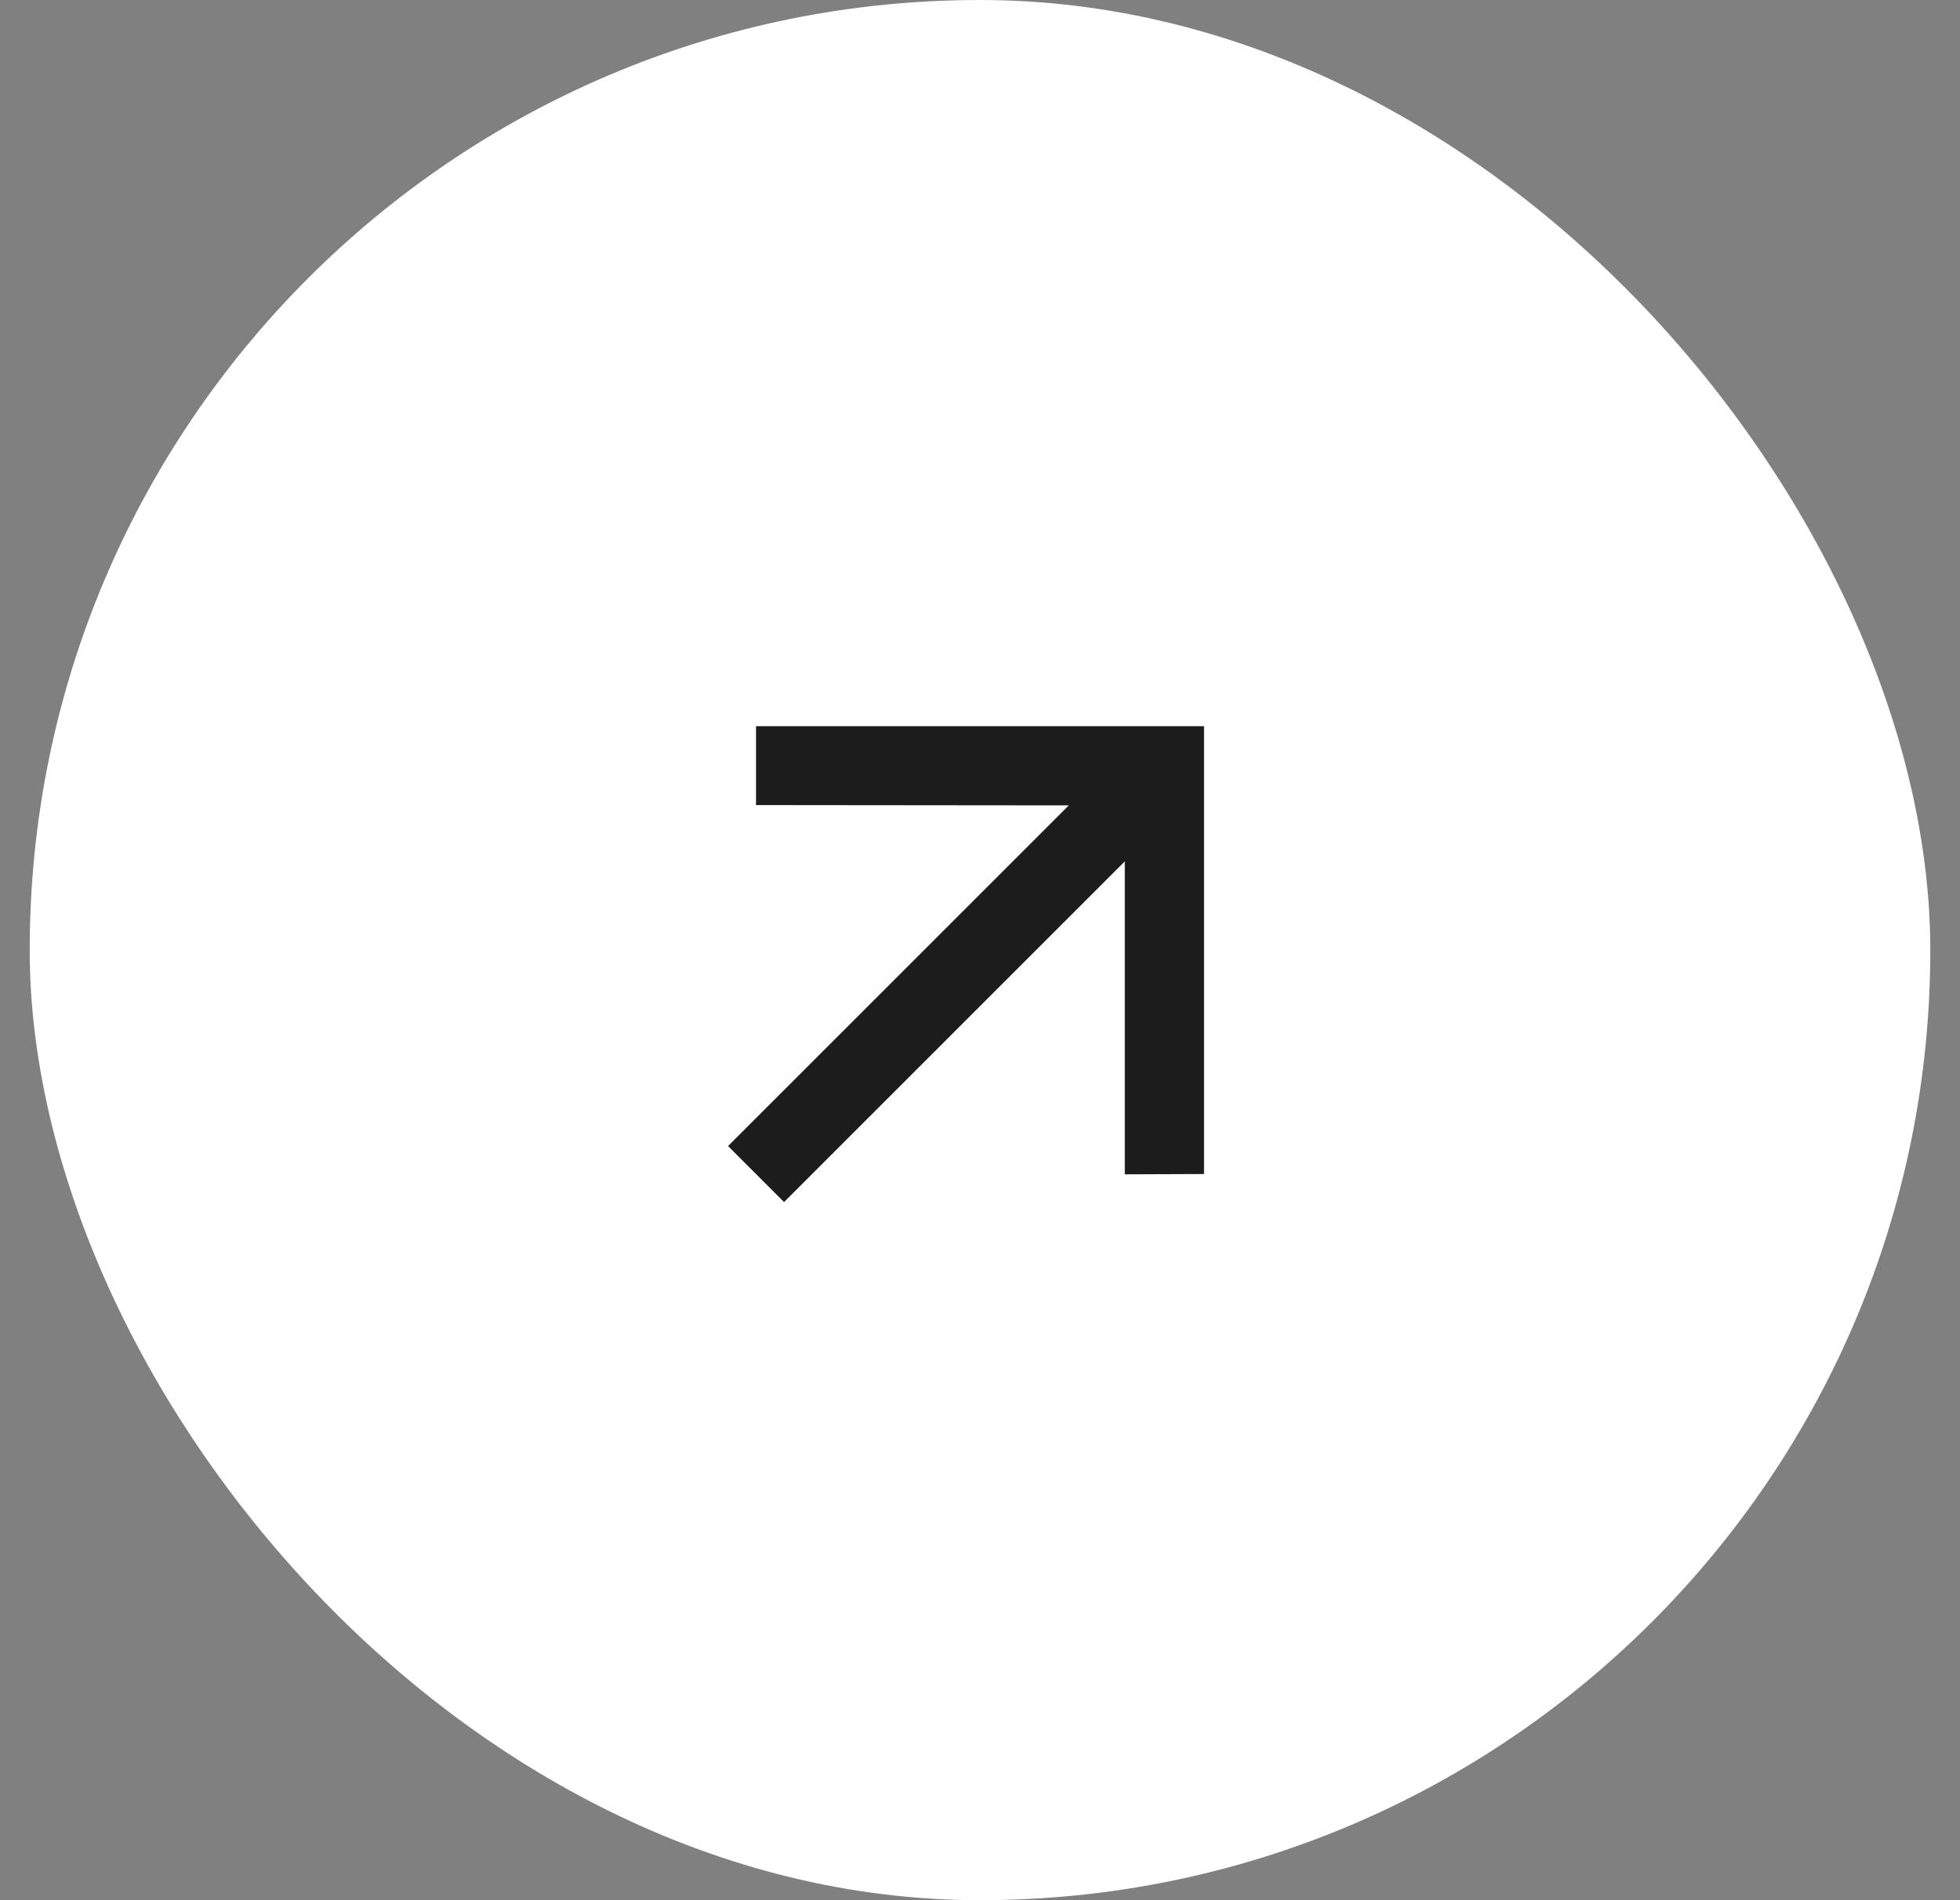
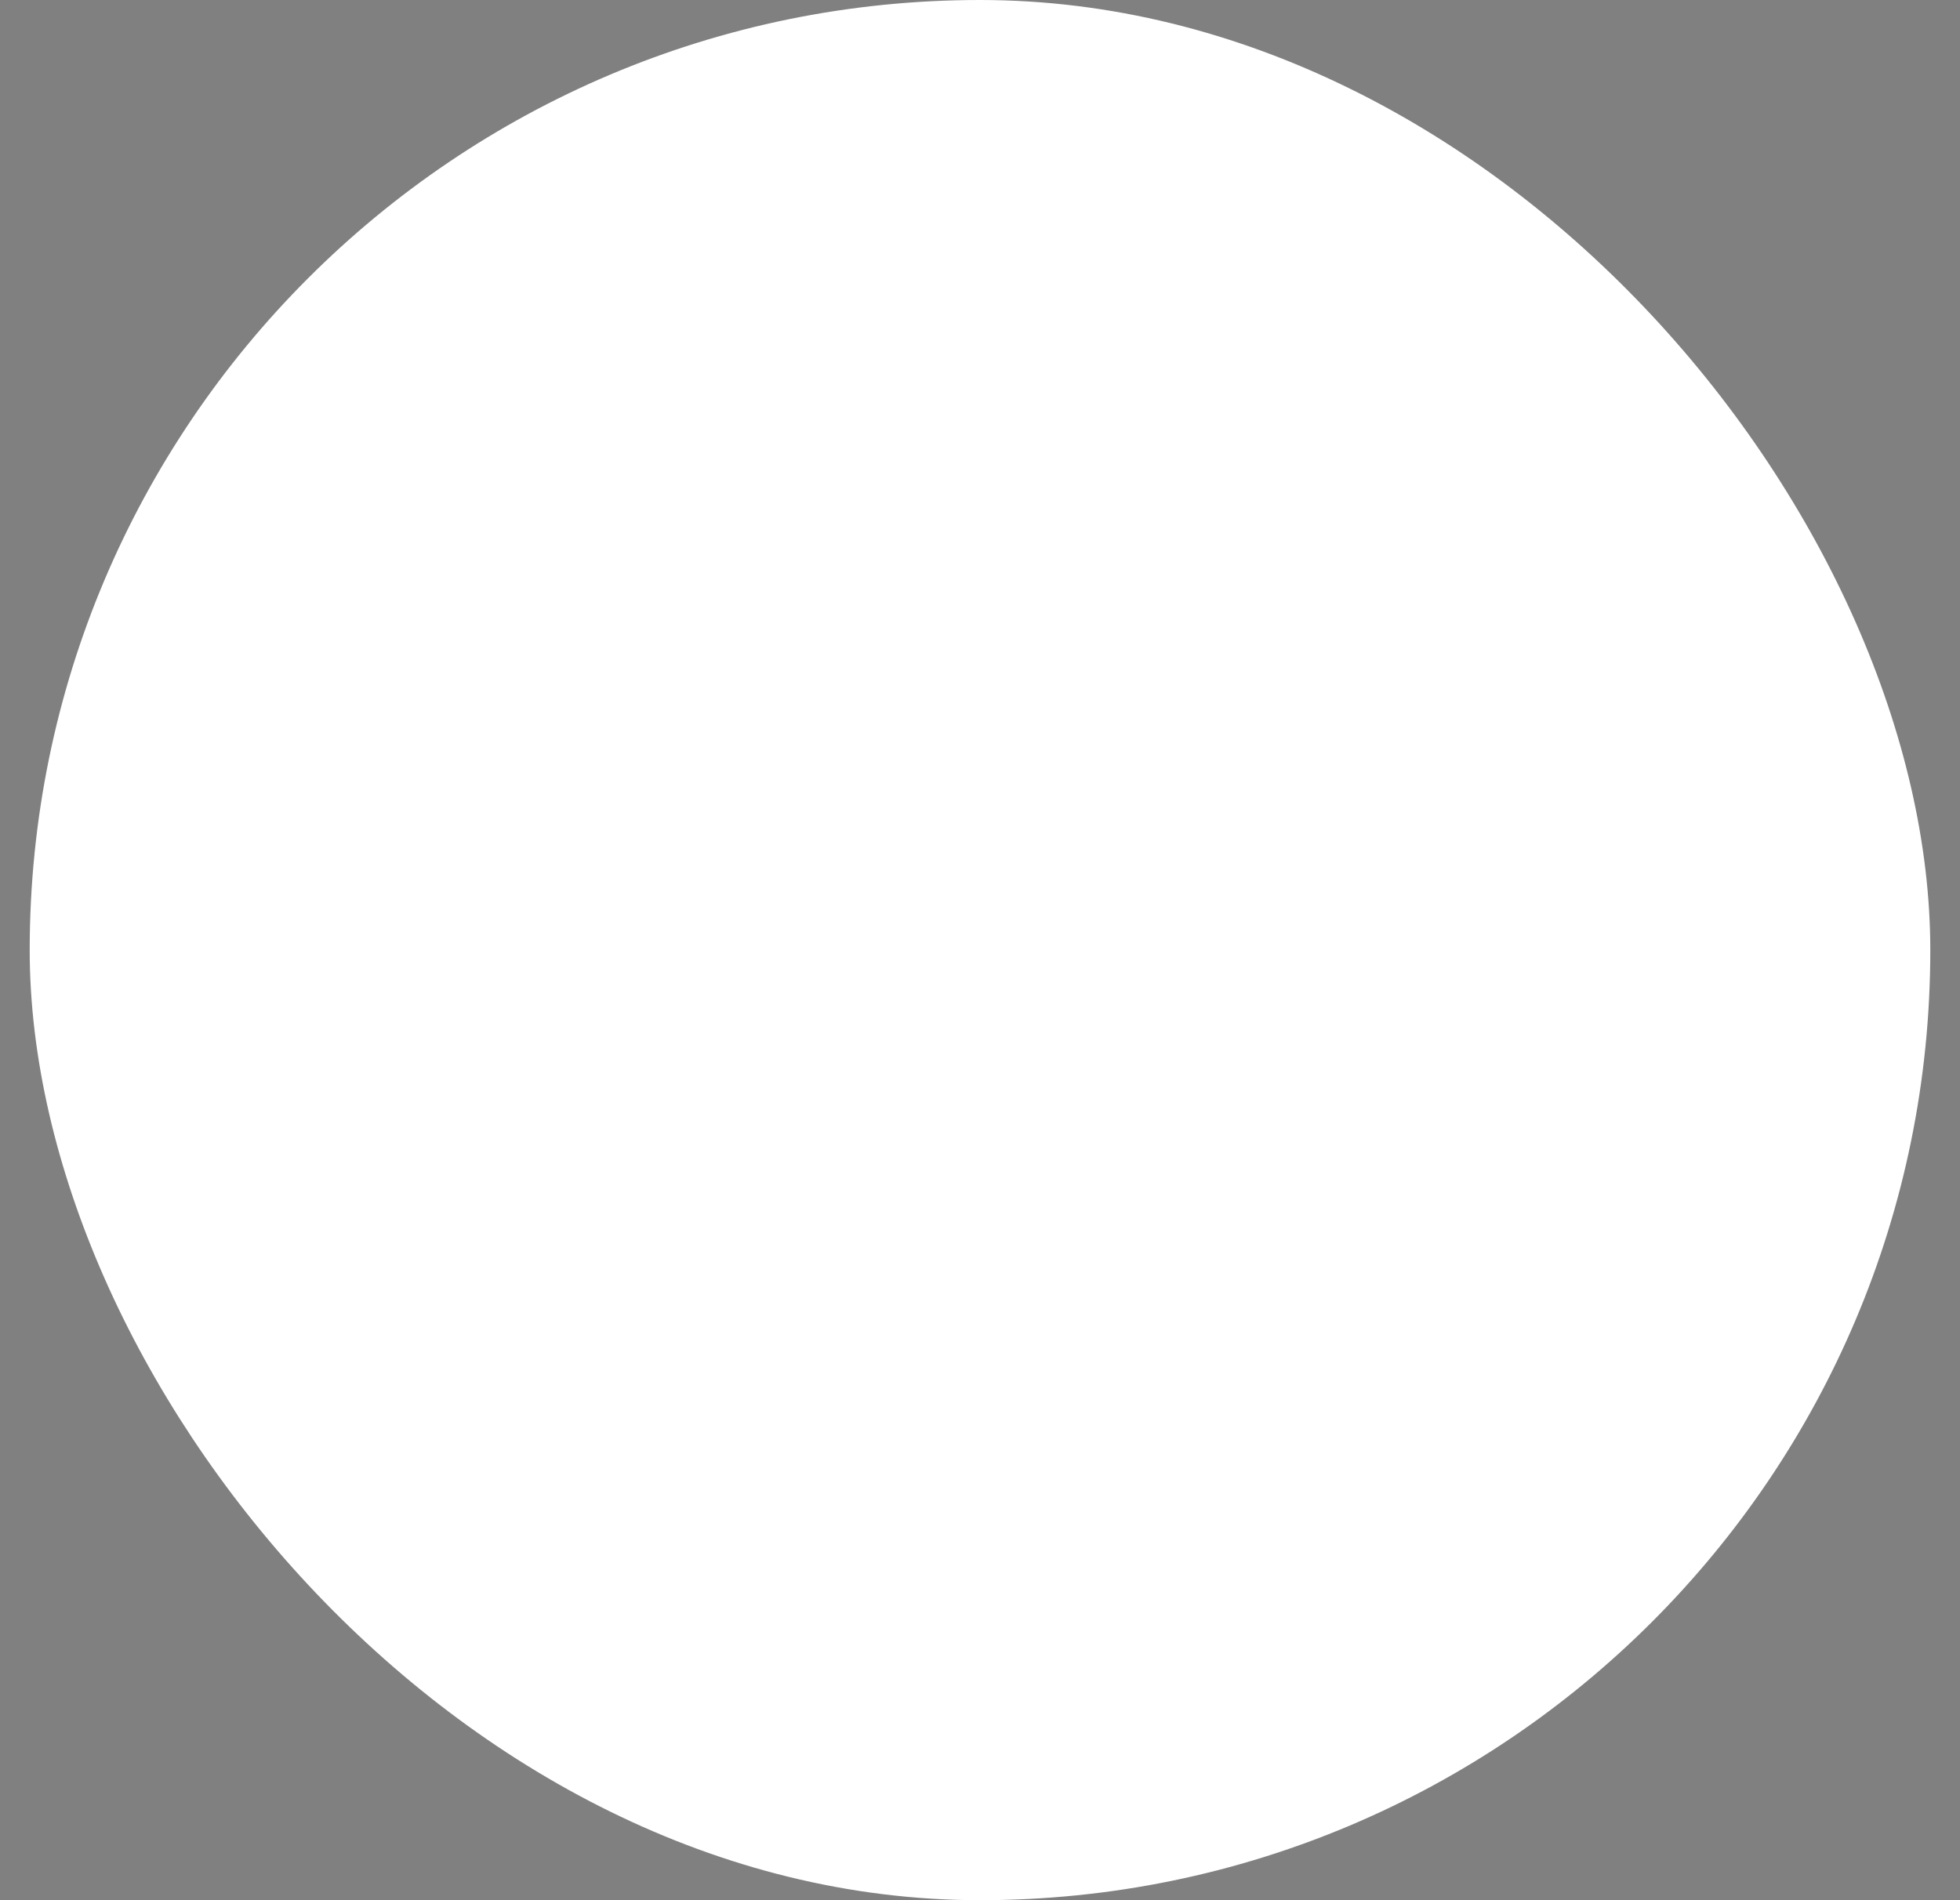
<svg xmlns="http://www.w3.org/2000/svg" width="33" height="32" viewBox="0 0 33 32" fill="none">
  <rect x="0" y="0" width="33" height="32" fill="#808080" stroke="none" />
  <rect x="0.5" width="32" height="32" rx="16" fill="white" />
-   <path d="M13.201 20.243L18.938 14.506L18.938 19.776L20.272 19.771V12.229H12.729L12.729 13.558L17.995 13.563L12.258 19.3L13.201 20.243Z" fill="#1C1C1C" />
</svg>